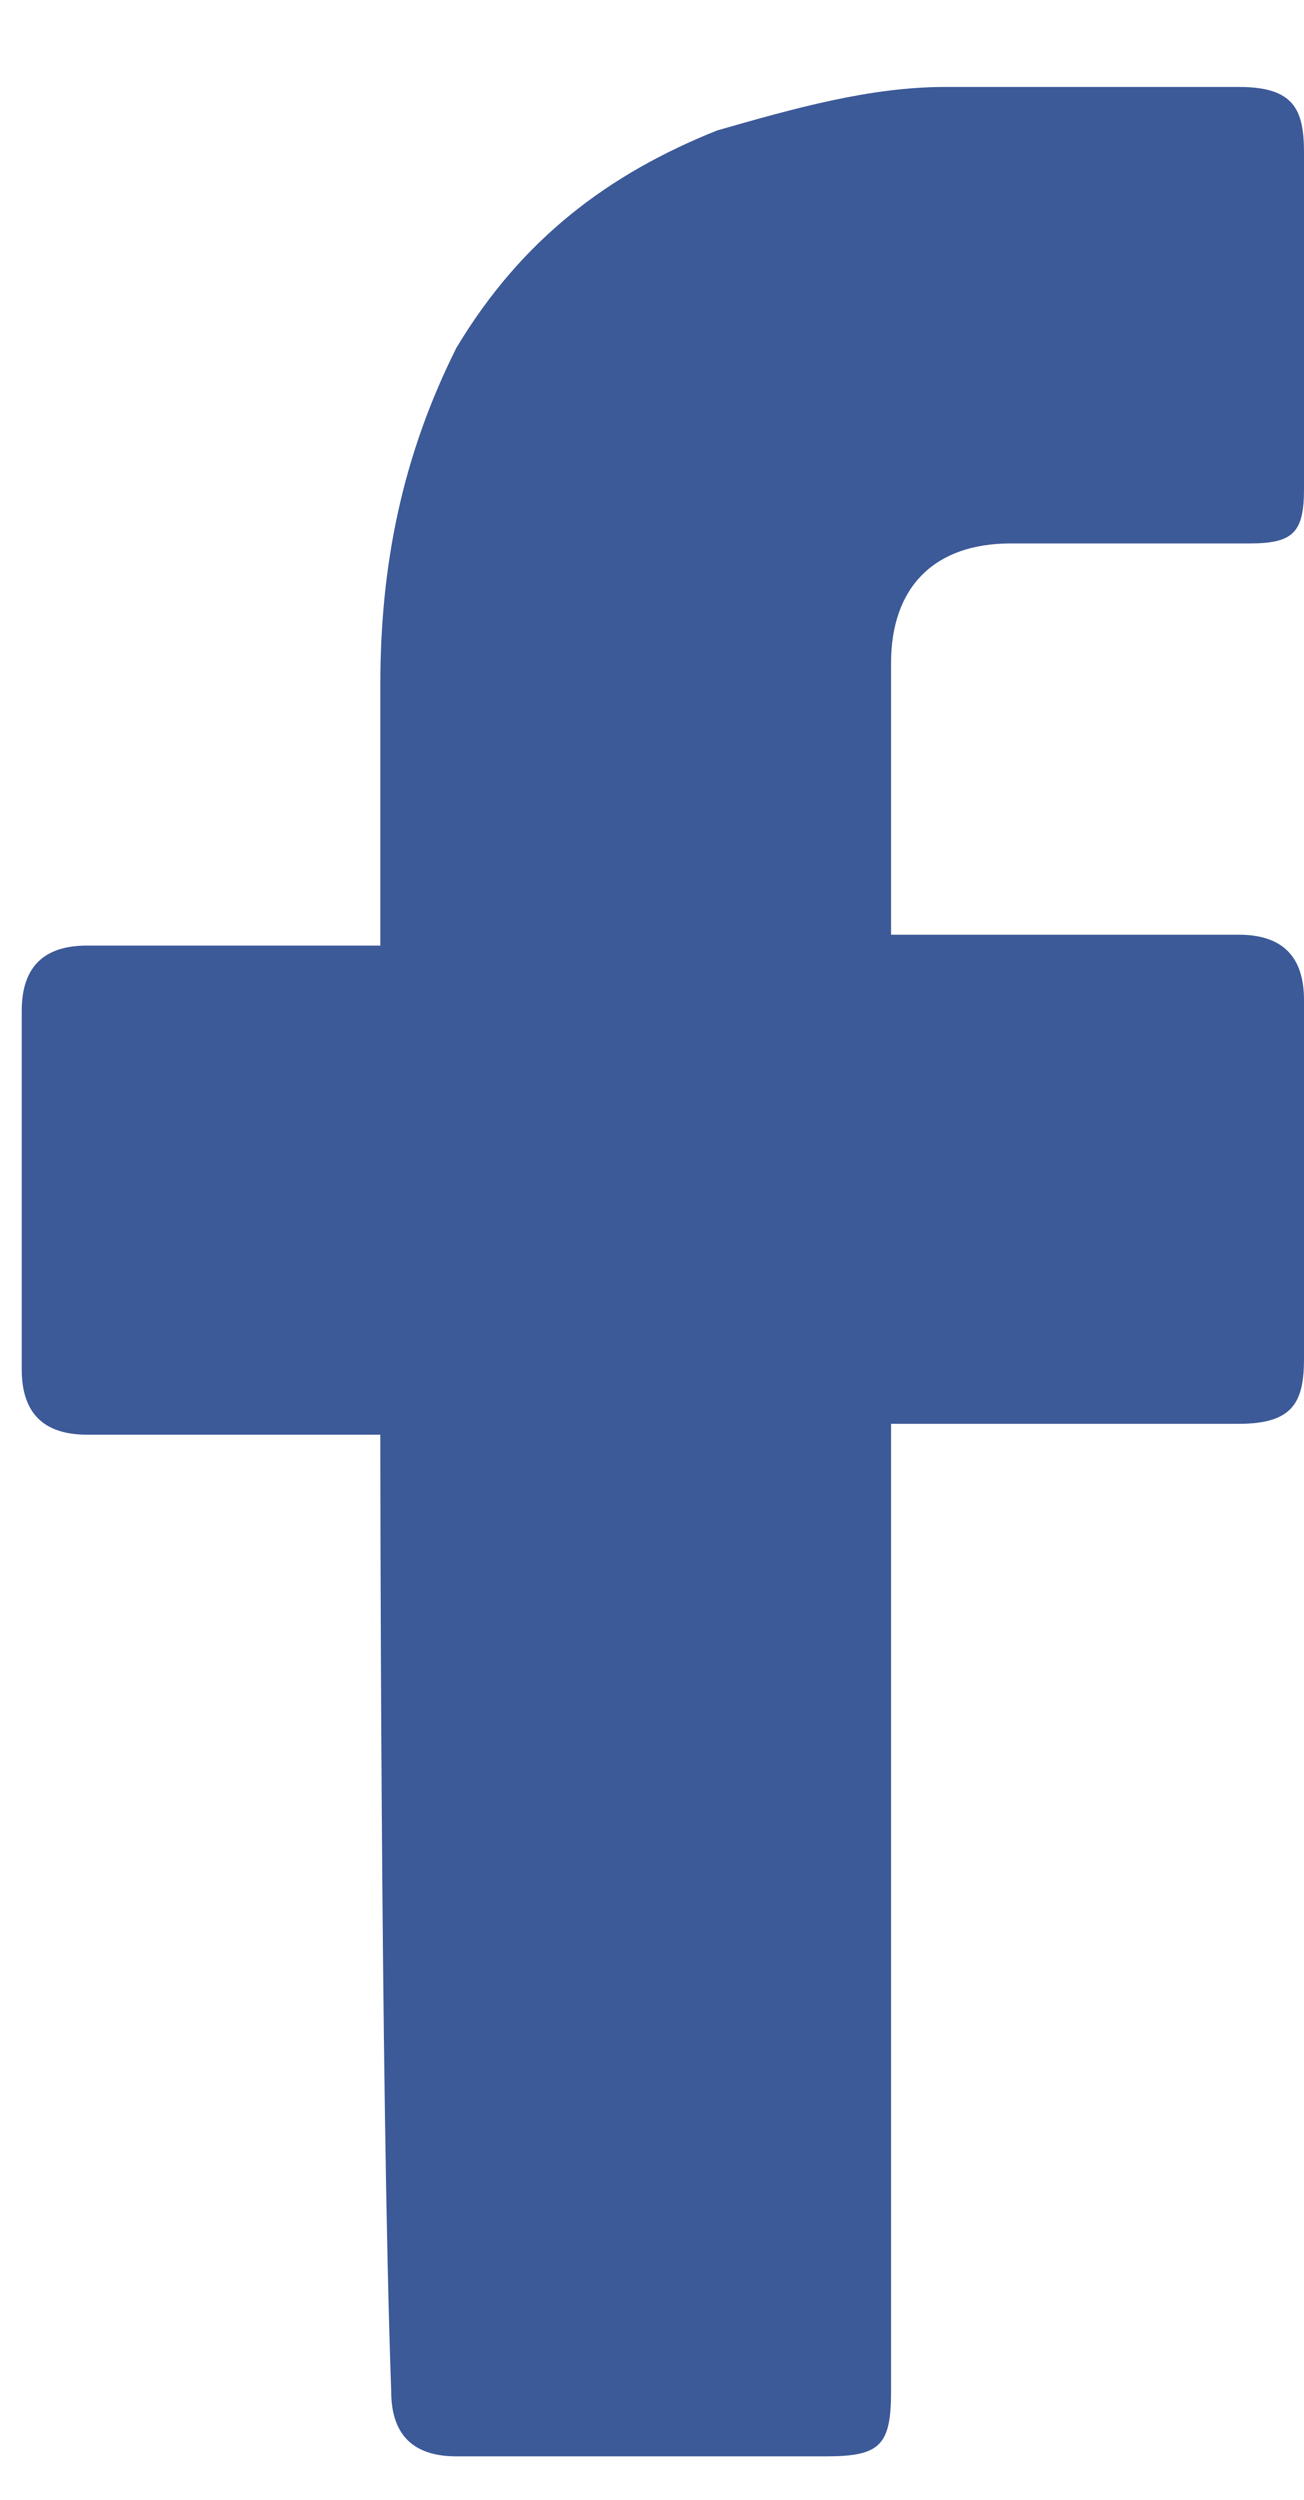
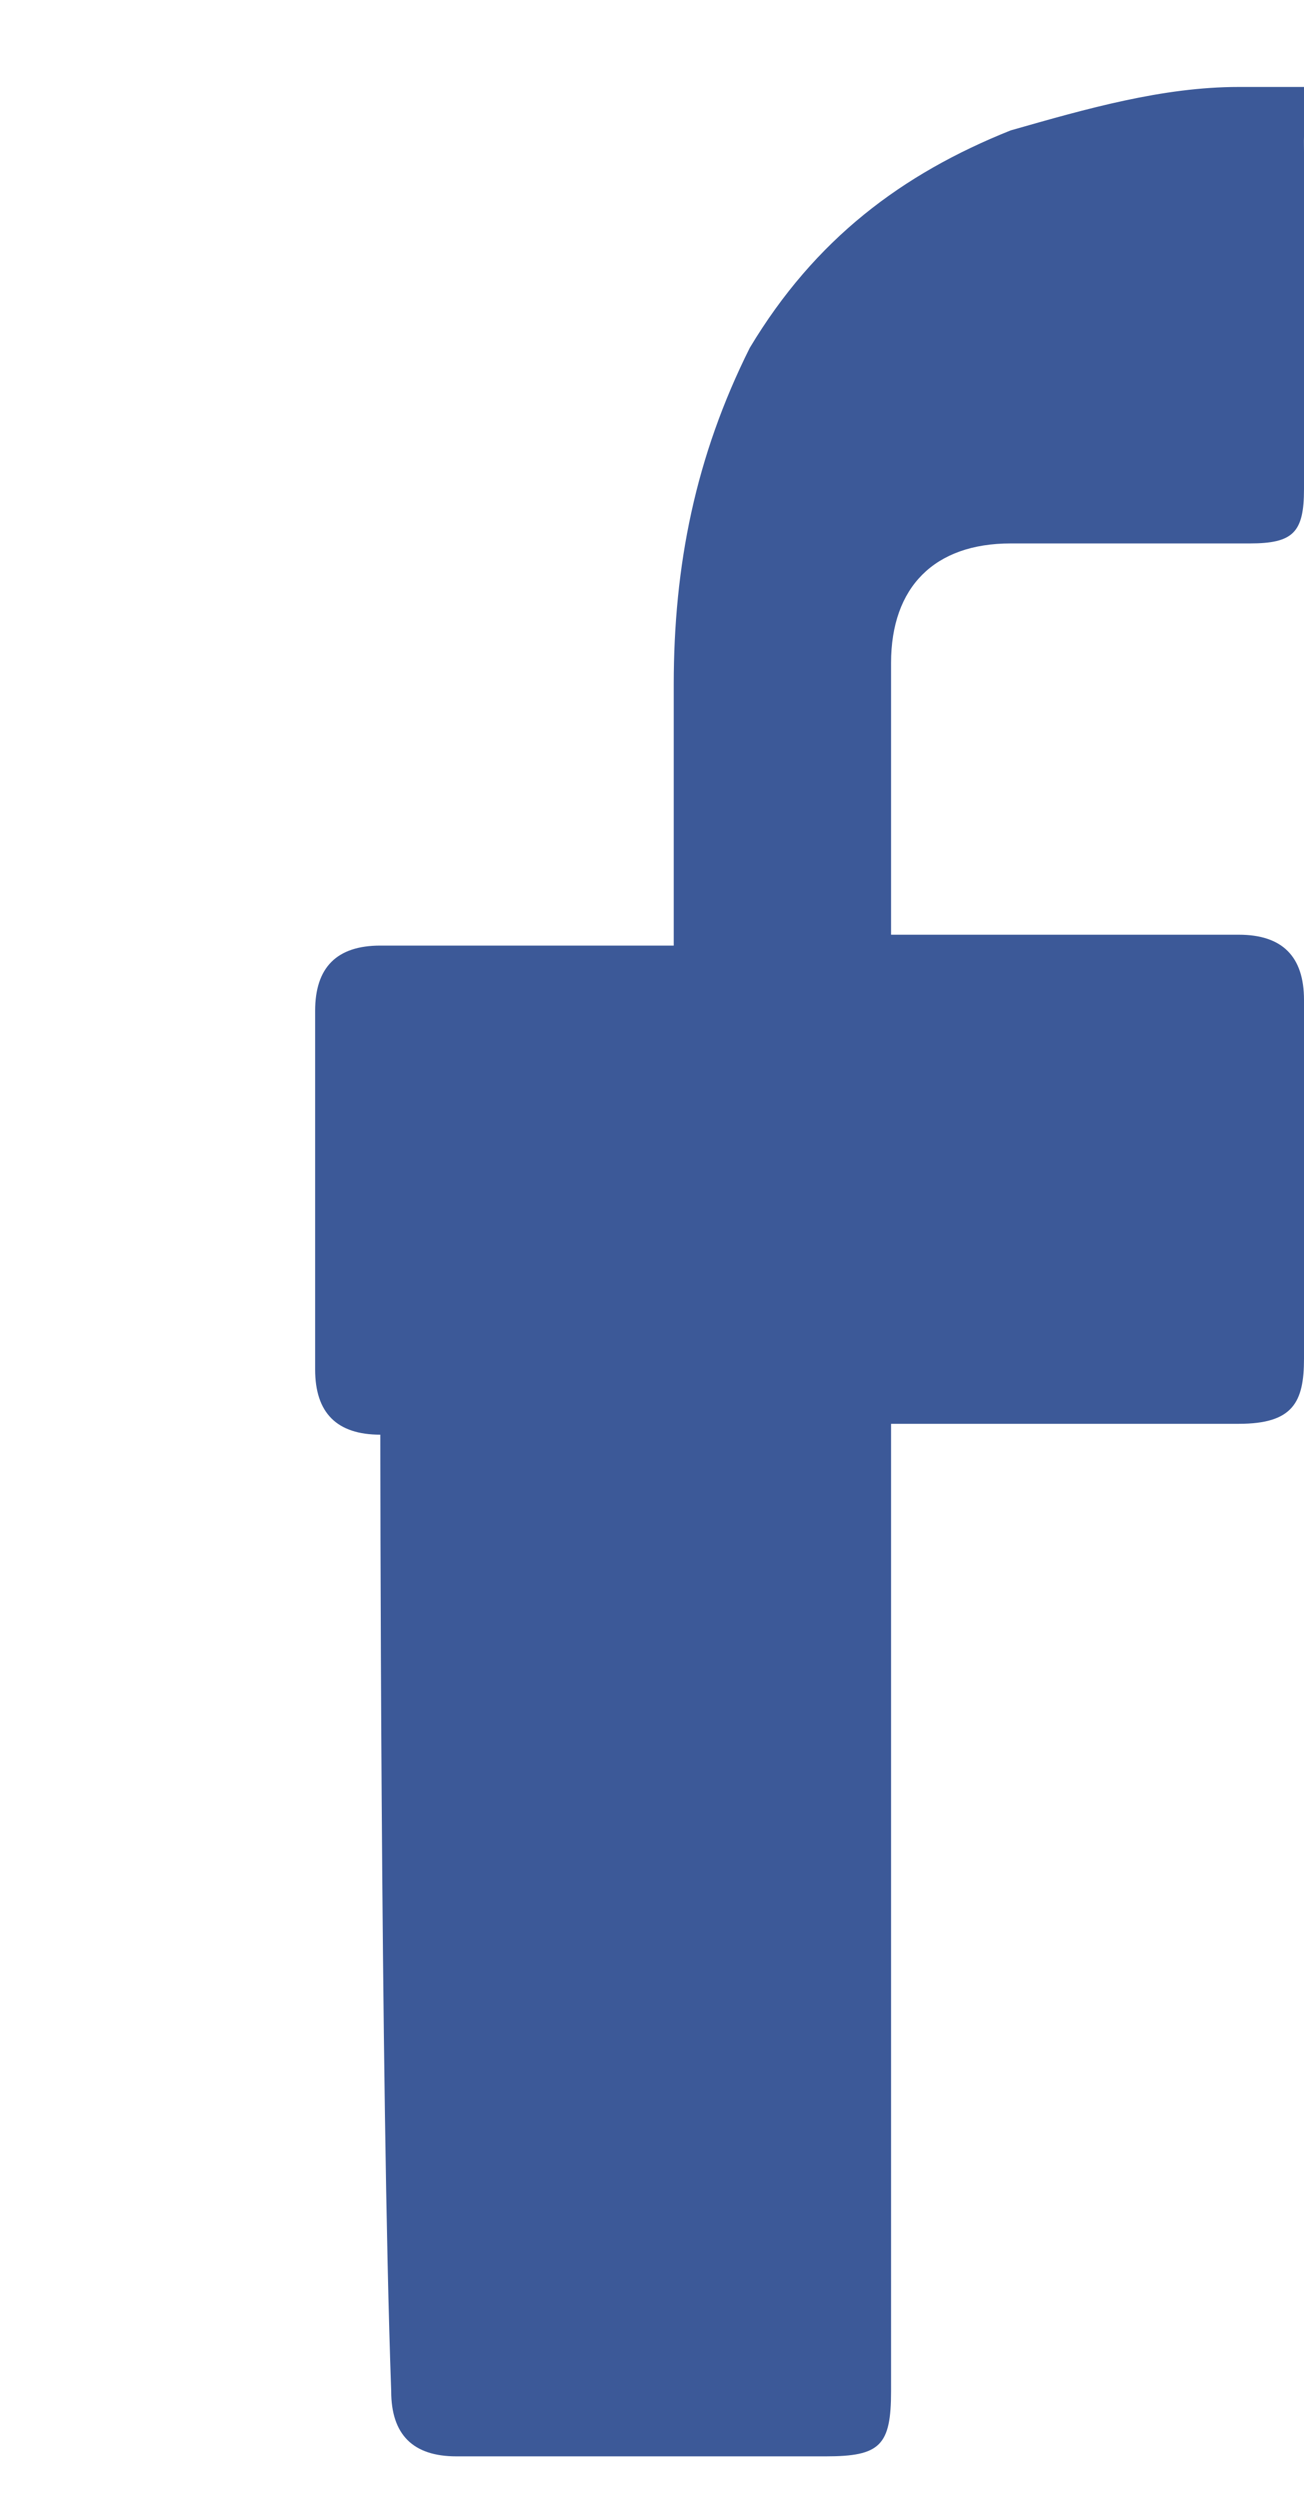
<svg xmlns="http://www.w3.org/2000/svg" version="1.1" id="Layer_1" x="0px" y="0px" viewBox="0 0 12 23" style="enable-background:new 0 0 12 23;" xml:space="preserve">
  <style type="text/css">
	.st0{fill:#3C5998;}
</style>
-   <path class="st0" d="M3.5,13.2c-0.1,0-1.9,0-2.7,0c-0.4,0-0.6-0.2-0.6-0.6c0-1.1,0-2.2,0-3.3c0-0.4,0.2-0.6,0.6-0.6h2.7  c0-0.1,0-1.7,0-2.4c0-1.1,0.2-2.1,0.7-3.1c0.6-1,1.4-1.6,2.4-2c0.7-0.2,1.4-0.4,2.1-0.4h2.7C11.9,0.8,12,1,12,1.4v3.1  C12,4.9,11.9,5,11.5,5c-0.7,0-1.5,0-2.2,0c-0.7,0-1.1,0.4-1.1,1.1c0,0.8,0,1.6,0,2.5h3.2c0.4,0,0.6,0.2,0.6,0.6v3.3  c0,0.4-0.1,0.6-0.6,0.6c-1,0-3.1,0-3.2,0v8.9c0,0.5-0.1,0.6-0.6,0.6c-1.2,0-2.3,0-3.4,0c-0.4,0-0.6-0.2-0.6-0.6  C3.5,19.2,3.5,13.2,3.5,13.2L3.5,13.2z" />
+   <path class="st0" d="M3.5,13.2c-0.4,0-0.6-0.2-0.6-0.6c0-1.1,0-2.2,0-3.3c0-0.4,0.2-0.6,0.6-0.6h2.7  c0-0.1,0-1.7,0-2.4c0-1.1,0.2-2.1,0.7-3.1c0.6-1,1.4-1.6,2.4-2c0.7-0.2,1.4-0.4,2.1-0.4h2.7C11.9,0.8,12,1,12,1.4v3.1  C12,4.9,11.9,5,11.5,5c-0.7,0-1.5,0-2.2,0c-0.7,0-1.1,0.4-1.1,1.1c0,0.8,0,1.6,0,2.5h3.2c0.4,0,0.6,0.2,0.6,0.6v3.3  c0,0.4-0.1,0.6-0.6,0.6c-1,0-3.1,0-3.2,0v8.9c0,0.5-0.1,0.6-0.6,0.6c-1.2,0-2.3,0-3.4,0c-0.4,0-0.6-0.2-0.6-0.6  C3.5,19.2,3.5,13.2,3.5,13.2L3.5,13.2z" />
</svg>